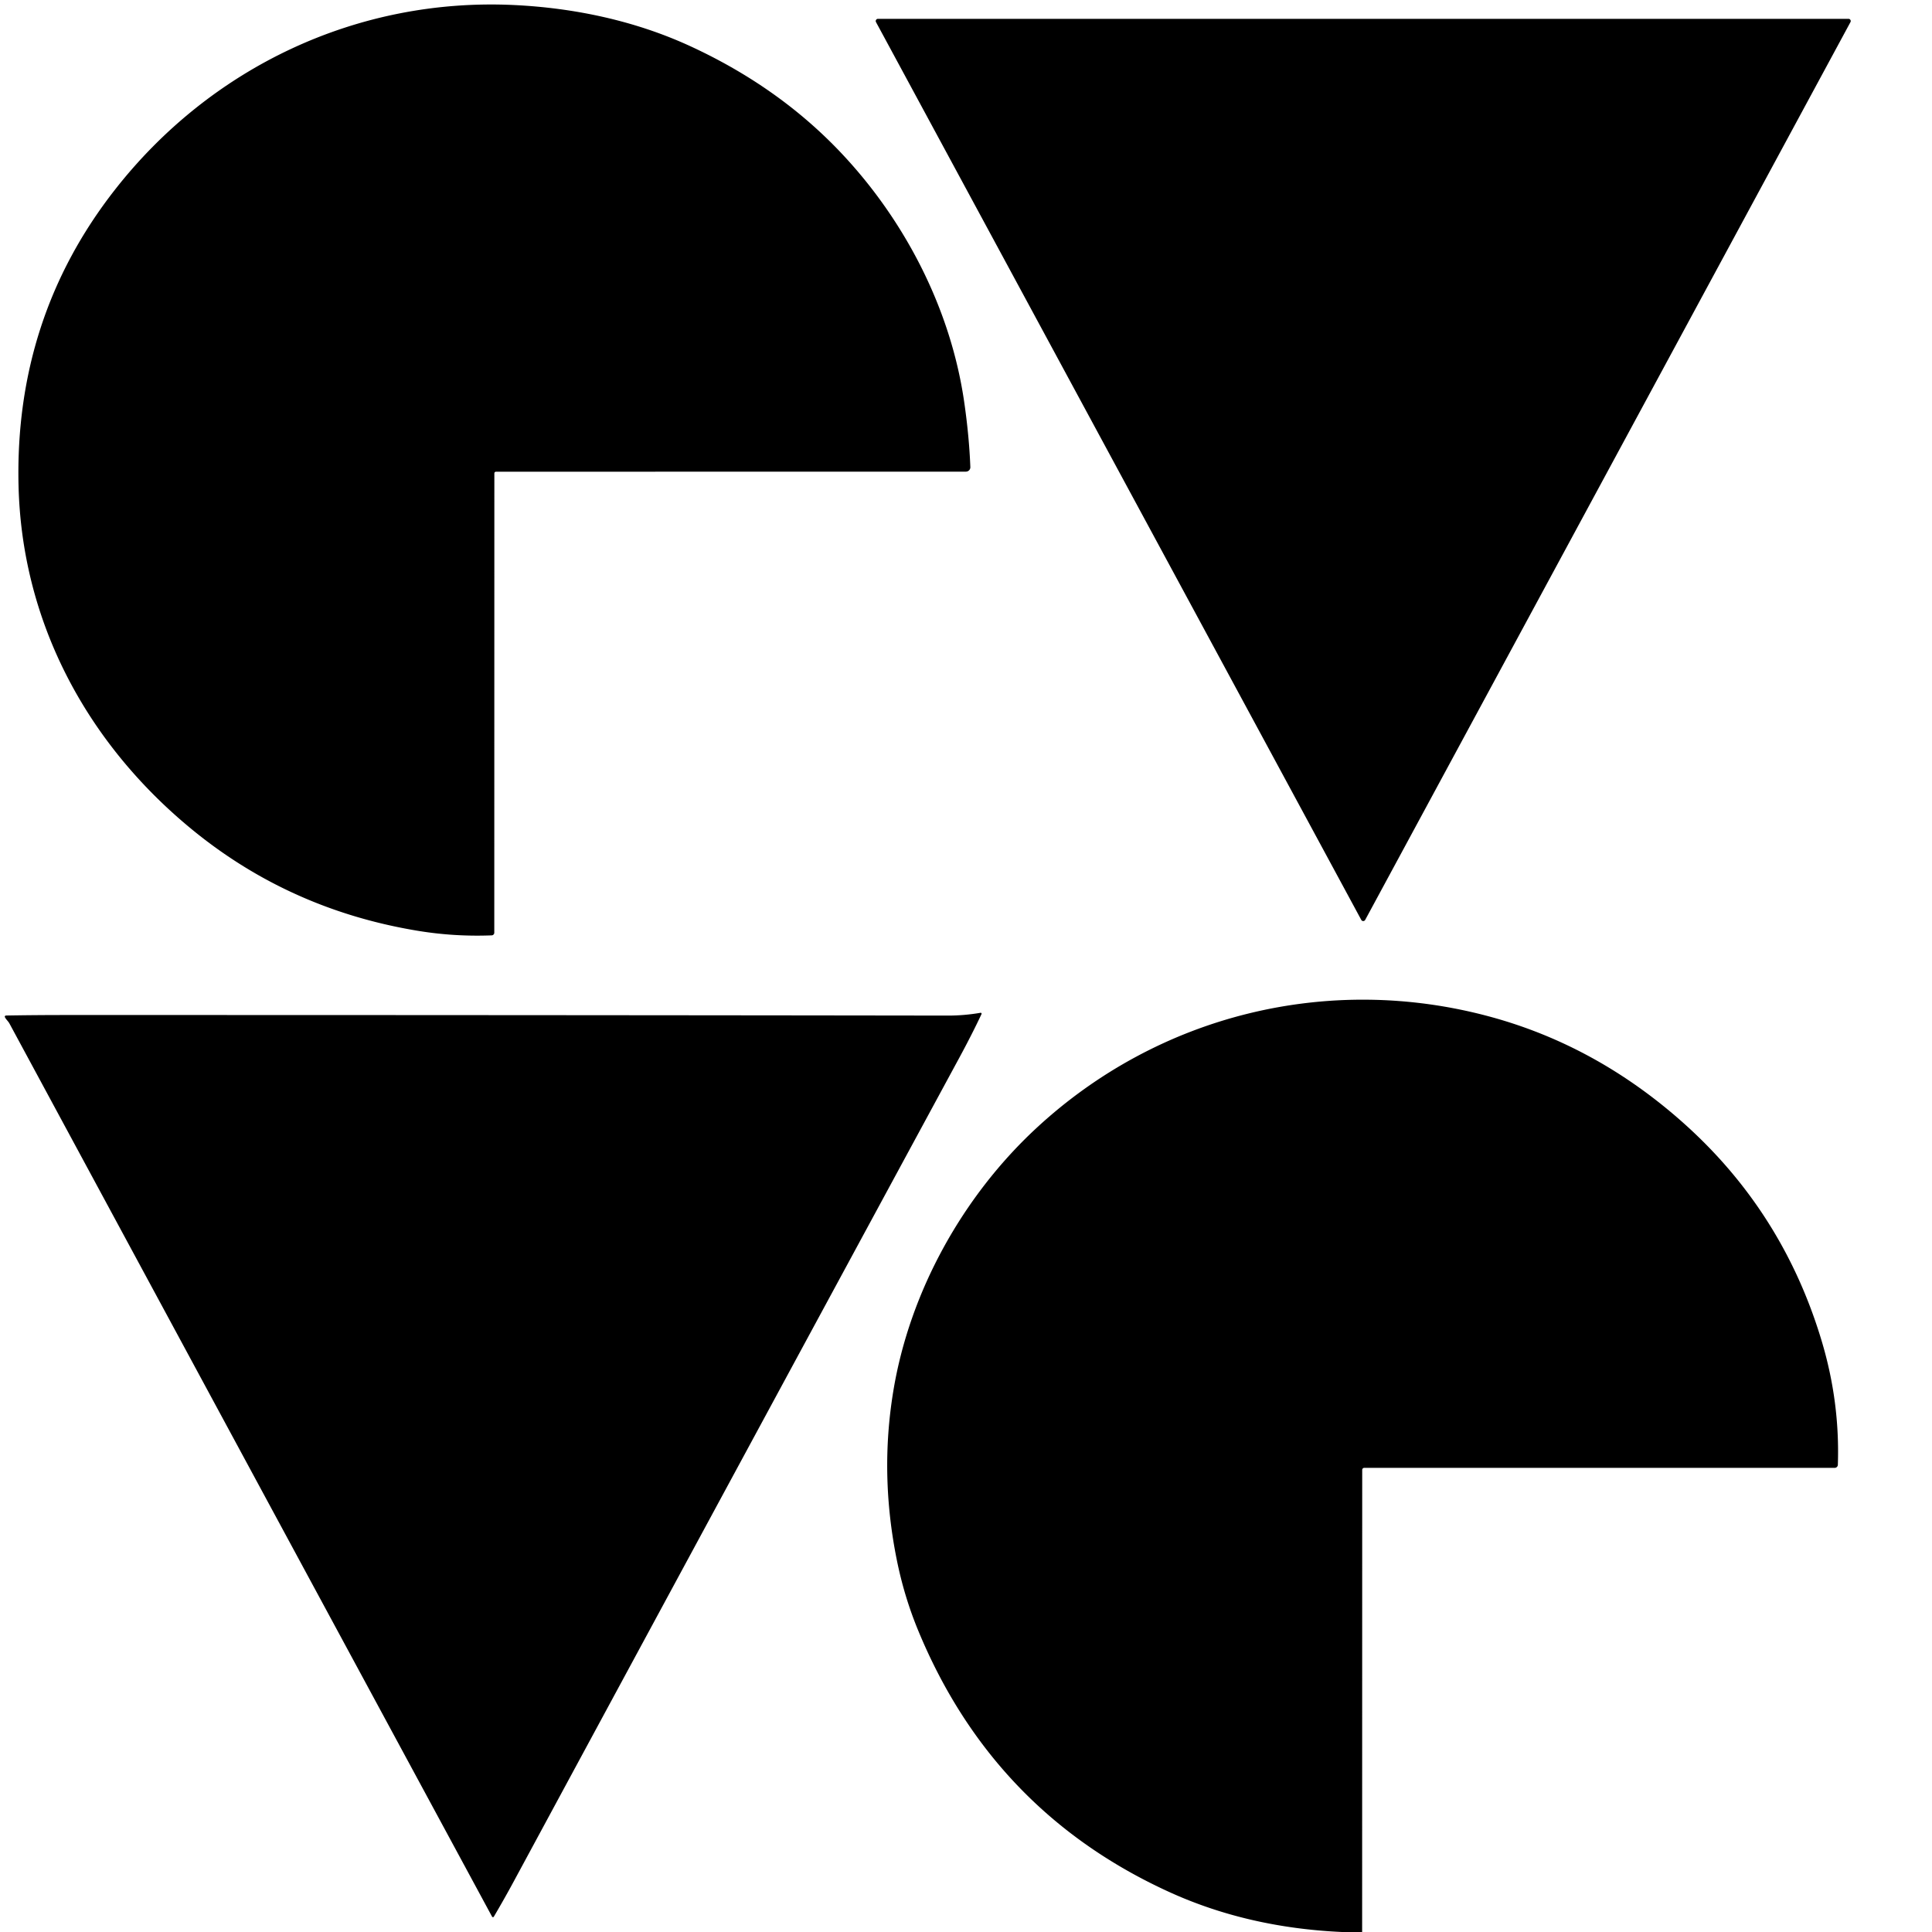
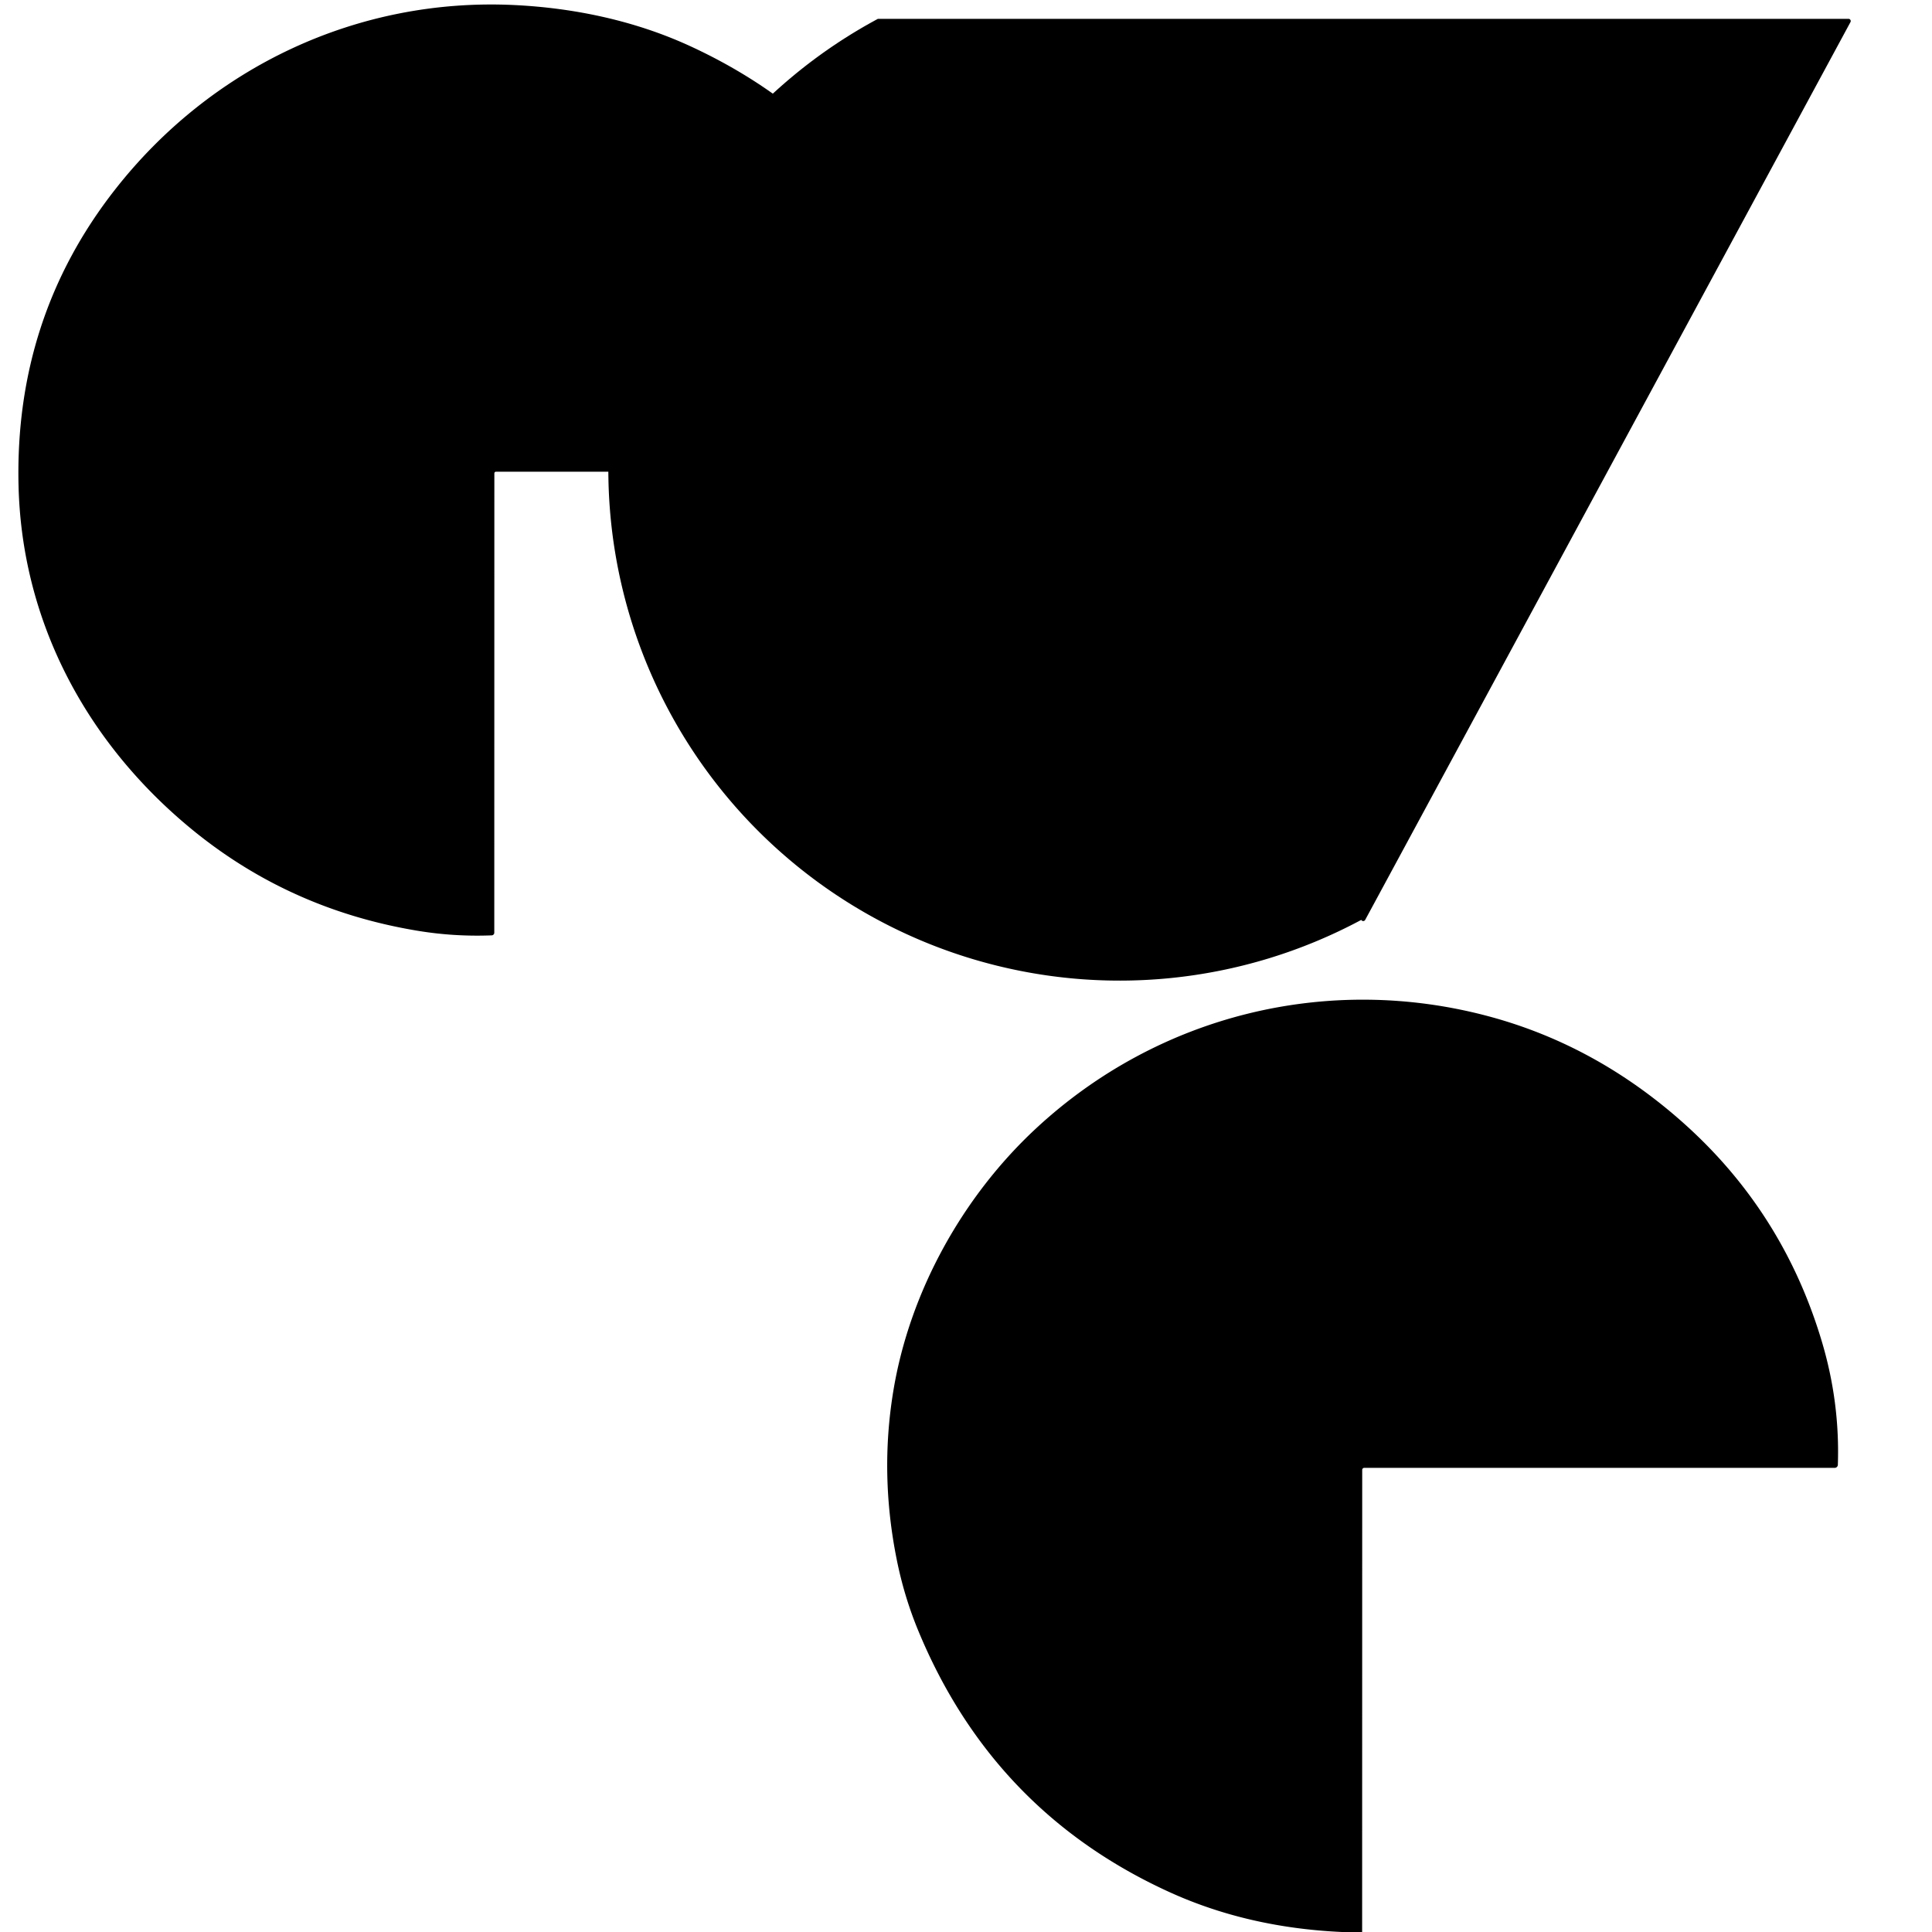
<svg xmlns="http://www.w3.org/2000/svg" version="1.1" viewBox="0.00 0.00 512.00 512.00">
  <path fill="#000000" d="   M 131.50 125.01   Q 131.01 125.01 131.01 125.50   L 130.99 247.18   A 0.70 0.70 0.0 0 1 130.31 247.88   Q 120.35 248.27 110.59 246.65   Q 76.33 240.97 50.19 219.25   C 22.54 196.28 5.73 164.33 4.91 128.58   Q 3.90 84.28 30.38 50.38   C 55.90 17.71 94.83 -0.67 136.33 1.34   C 152.02 2.10 168.06 5.42 182.72 12.14   Q 205.58 22.63 221.86 39.43   C 239.22 57.35 251.88 81.27 255.53 106.58   Q 256.84 115.62 257.15 123.78   A 1.17 1.16 -1.2 0 1 255.98 124.99   L 131.50 125.01   Z" />
-   <path fill="#000000" d="   M 490.39 5.86   L 361.79 243.78   A 0.59 0.59 0.0 0 1 360.75 243.78   L 232.15 5.86   A 0.59 0.59 0.0 0 1 232.66 4.99   L 489.88 4.99   A 0.59 0.59 0.0 0 1 490.39 5.86   Z" />
+   <path fill="#000000" d="   M 490.39 5.86   L 361.79 243.78   A 0.59 0.59 0.0 0 1 360.75 243.78   A 0.59 0.59 0.0 0 1 232.66 4.99   L 489.88 4.99   A 0.59 0.59 0.0 0 1 490.39 5.86   Z" />
  <path fill="#000000" d="   M 360.98 512.00   L 355.62 512.00   Q 330.60 510.86 309.86 501.40   Q 263.16 480.10 243.33 432.10   Q 239.60 423.08 237.63 413.24   Q 233.12 390.75 236.71 368.81   C 241.07 342.12 255.30 316.94 274.50 299.10   C 307.11 268.79 352.25 257.91 394.79 269.41   Q 423.03 277.05 446.02 297.51   Q 472.60 321.17 482.85 355.66   Q 487.61 371.68 487.05 388.19   A 0.84 0.84 0.0 0 1 486.21 389.00   L 361.53 389.00   A 0.53 0.53 0.0 0 0 361.00 389.53   L 360.98 512.00   Z" />
-   <path fill="#000000" d="   M 130.40 507.93   Q 66.39 389.55 2.51 271.25   C 2.17 270.64 1.75 270.31 1.41 269.76   Q 1.02 269.13 1.75 269.12   Q 8.94 269.00 16.25 268.99   Q 134.86 268.98 251.25 269.14   Q 255.55 269.14 259.85 268.40   A 0.25 0.24 -81.7 0 1 260.11 268.75   Q 257.58 274.12 254.30 280.18   Q 195.68 388.40 135.98 498.91   Q 133.57 503.36 130.87 507.94   A 0.27 0.27 0.0 0 1 130.40 507.93   Z" />
</svg>